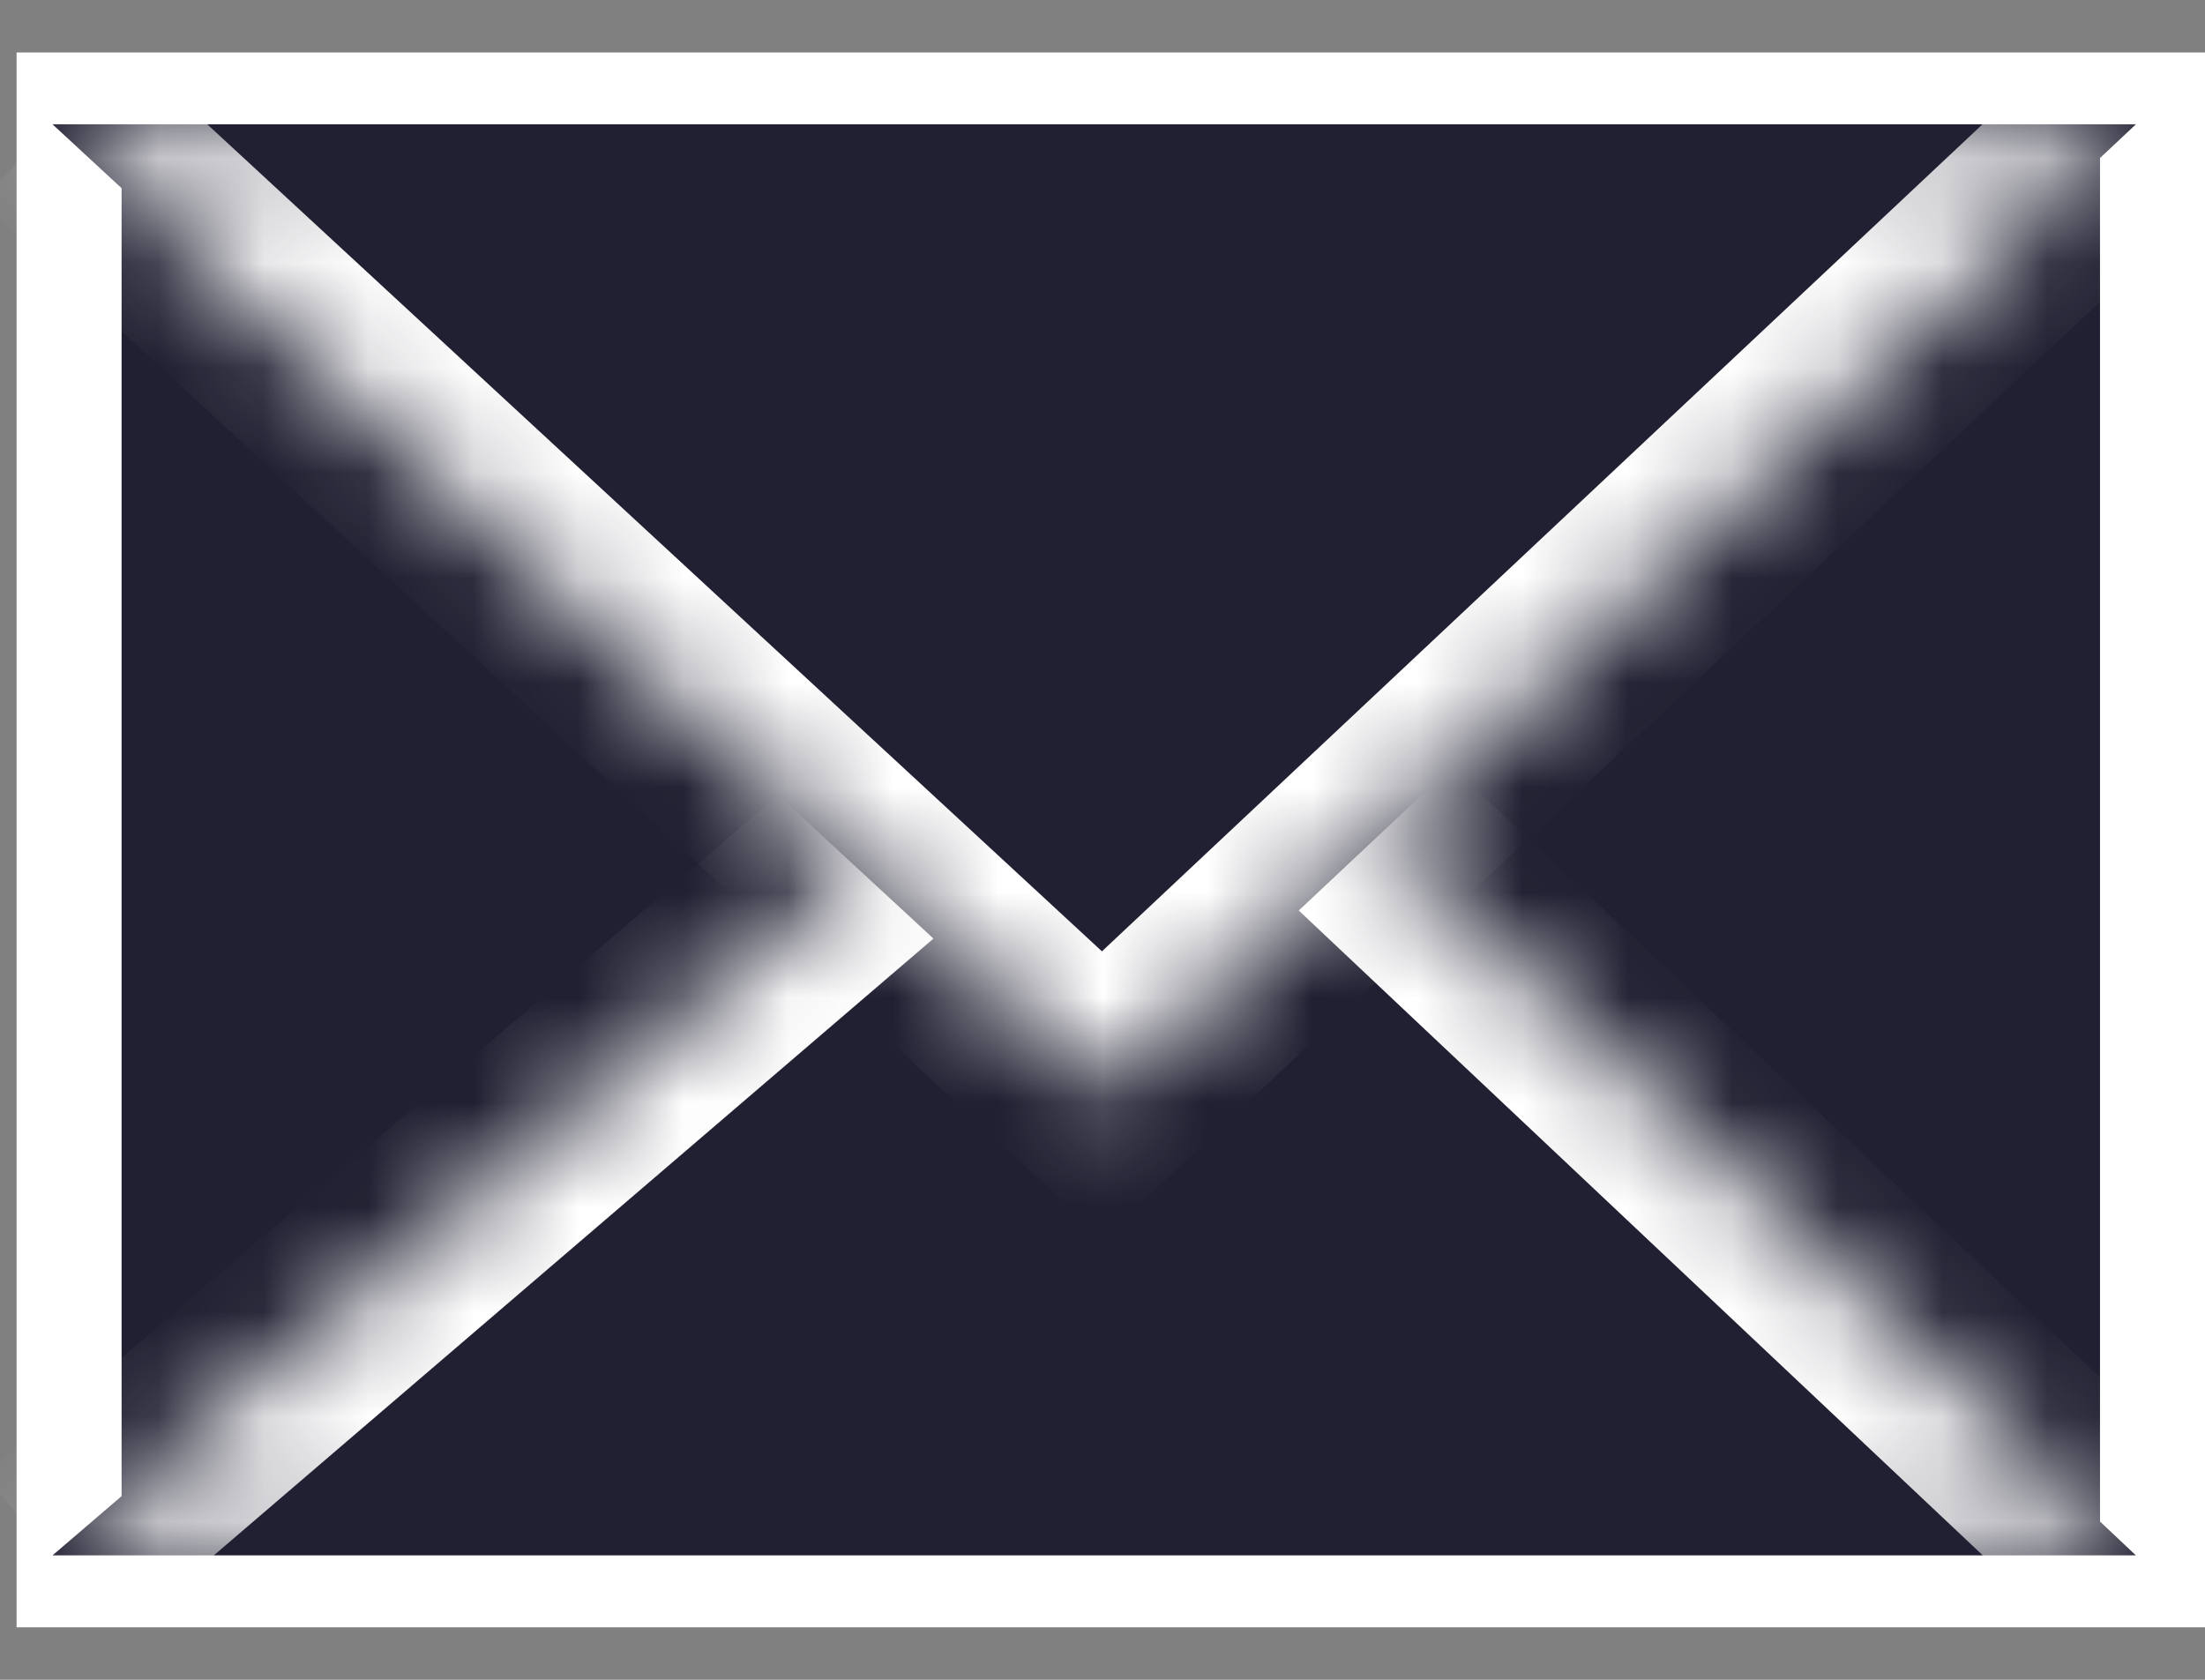
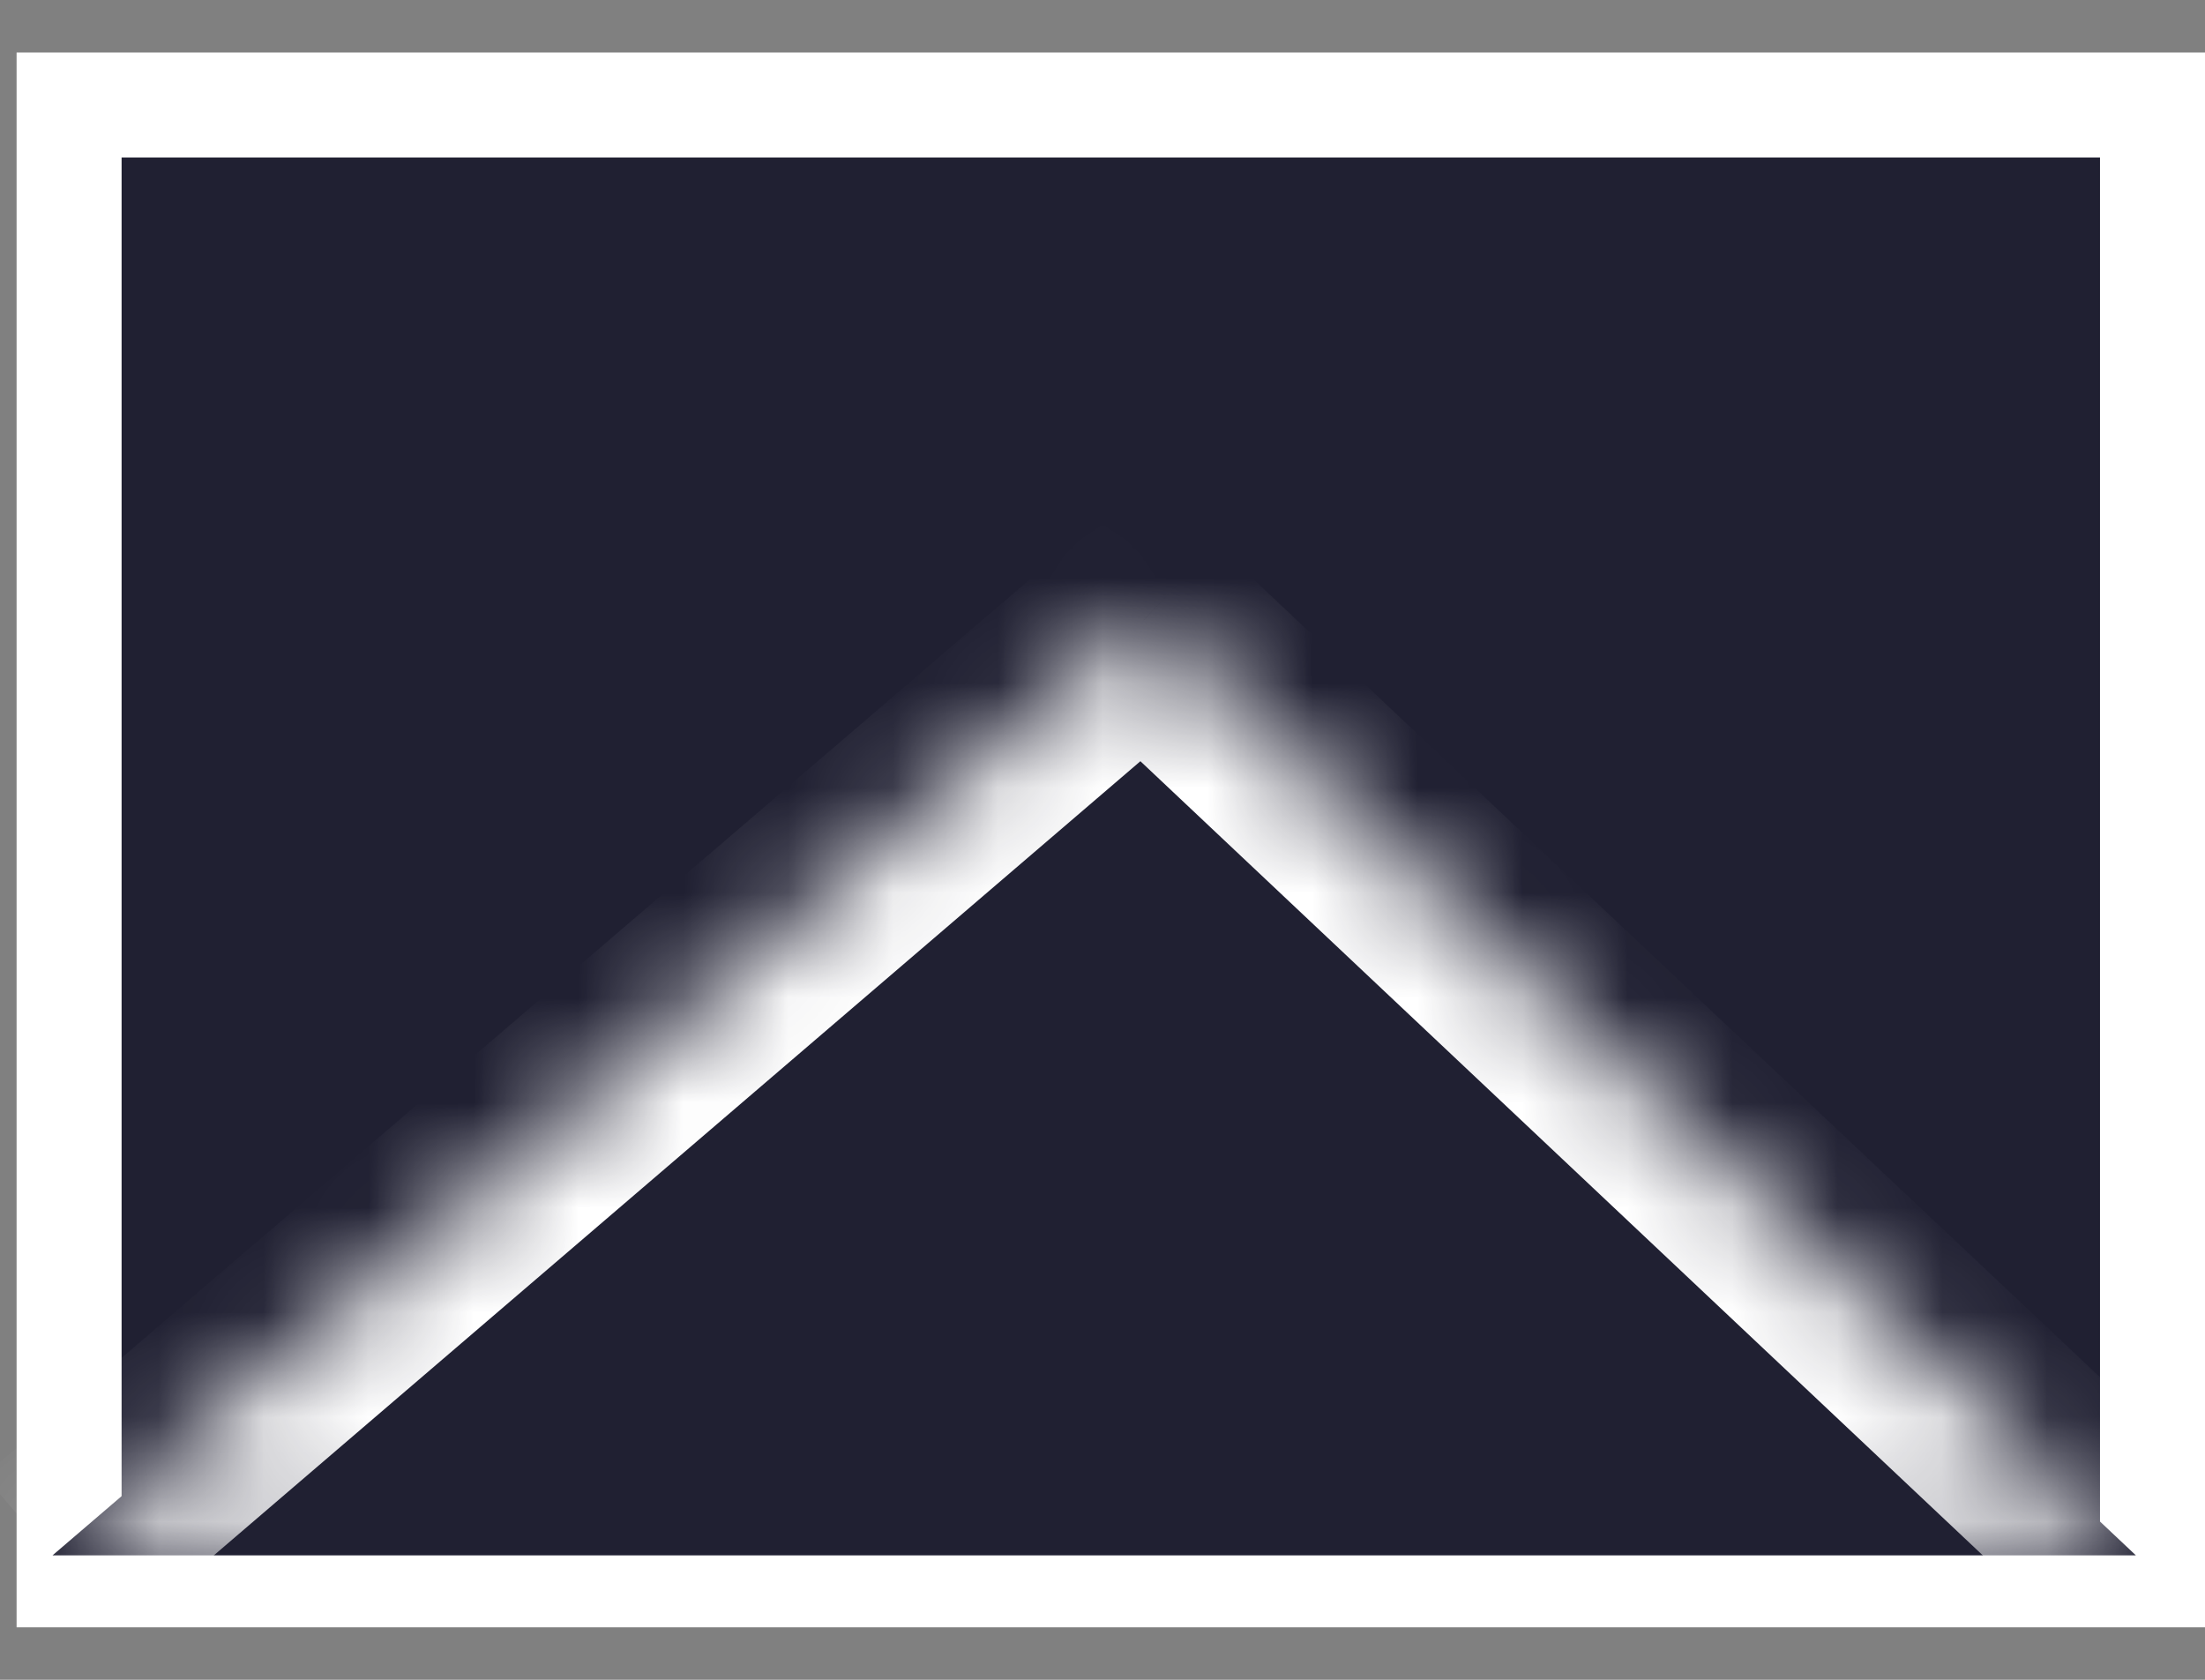
<svg xmlns="http://www.w3.org/2000/svg" width="21" height="16" viewBox="0 0 21 16" fill="none">
  <rect x="0" y="0" width="21" height="16" fill="#808080" stroke="none" />
  <g id="Group 3466060">
    <path id="Vector" d="M20.5 1H0.658V15H20.5V1Z" fill="#202032" stroke="white" stroke-miterlimit="10" />
    <g id="Vector_2">
      <mask id="path-2-inside-1_347_9252" fill="white">
        <path d="M20.342 14.815L10.893 5.906L0.5 14.815" />
      </mask>
      <path d="M20.342 14.815L10.893 5.906L0.5 14.815" fill="#202032" />
      <path d="M10.893 5.906L11.579 5.179L10.925 4.562L10.242 5.147L10.893 5.906ZM21.028 14.087L11.579 5.179L10.207 6.634L19.656 15.543L21.028 14.087ZM10.242 5.147L-0.151 14.056L1.151 15.574L11.544 6.665L10.242 5.147Z" fill="white" mask="url(#path-2-inside-1_347_9252)" />
    </g>
    <g id="Vector_3">
      <mask id="path-4-inside-2_347_9252" fill="white">
-         <path d="M0.5 1.184L10.5 10.428L20.342 1.184" />
-       </mask>
-       <path d="M0.5 1.184L10.5 10.428L20.342 1.184" fill="#202032" />
+         </mask>
      <path d="M10.5 10.428L9.821 11.162L10.506 11.795L11.185 11.157L10.5 10.428ZM-0.179 1.918L9.821 11.162L11.179 9.694L1.179 0.449L-0.179 1.918ZM11.185 11.157L21.026 1.912L19.657 0.455L9.816 9.699L11.185 11.157Z" fill="white" mask="url(#path-4-inside-2_347_9252)" />
    </g>
  </g>
</svg>